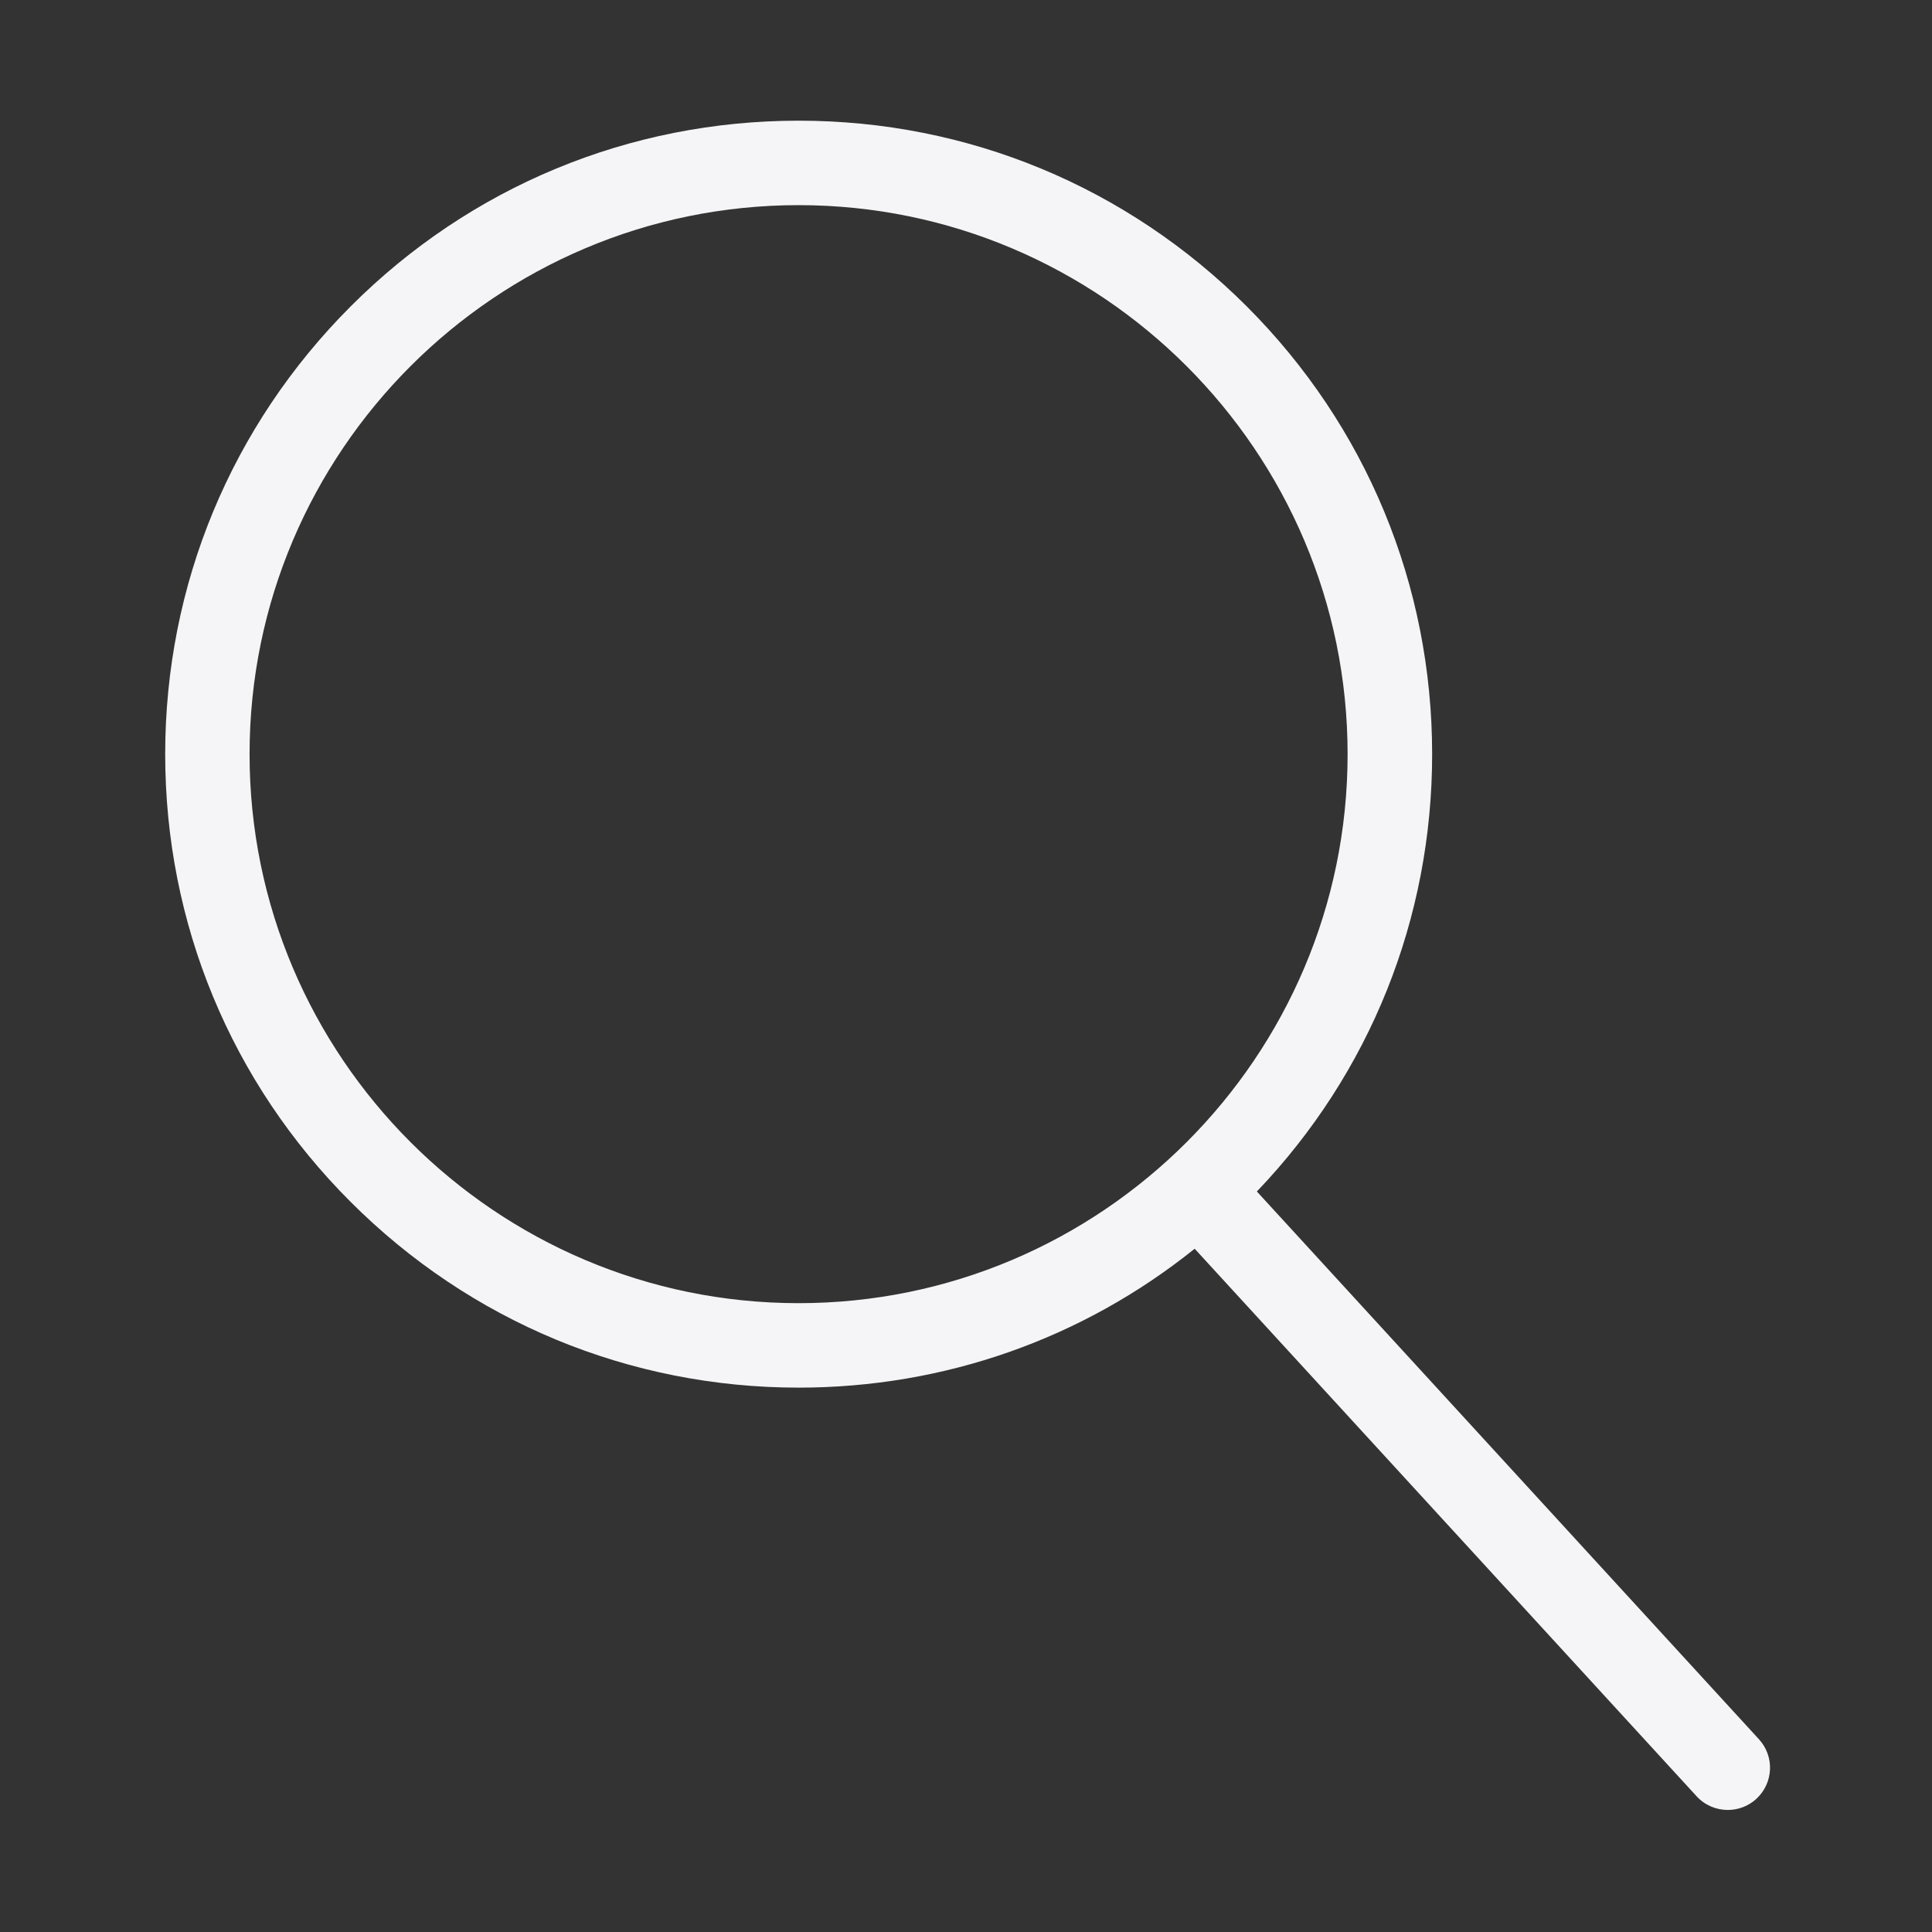
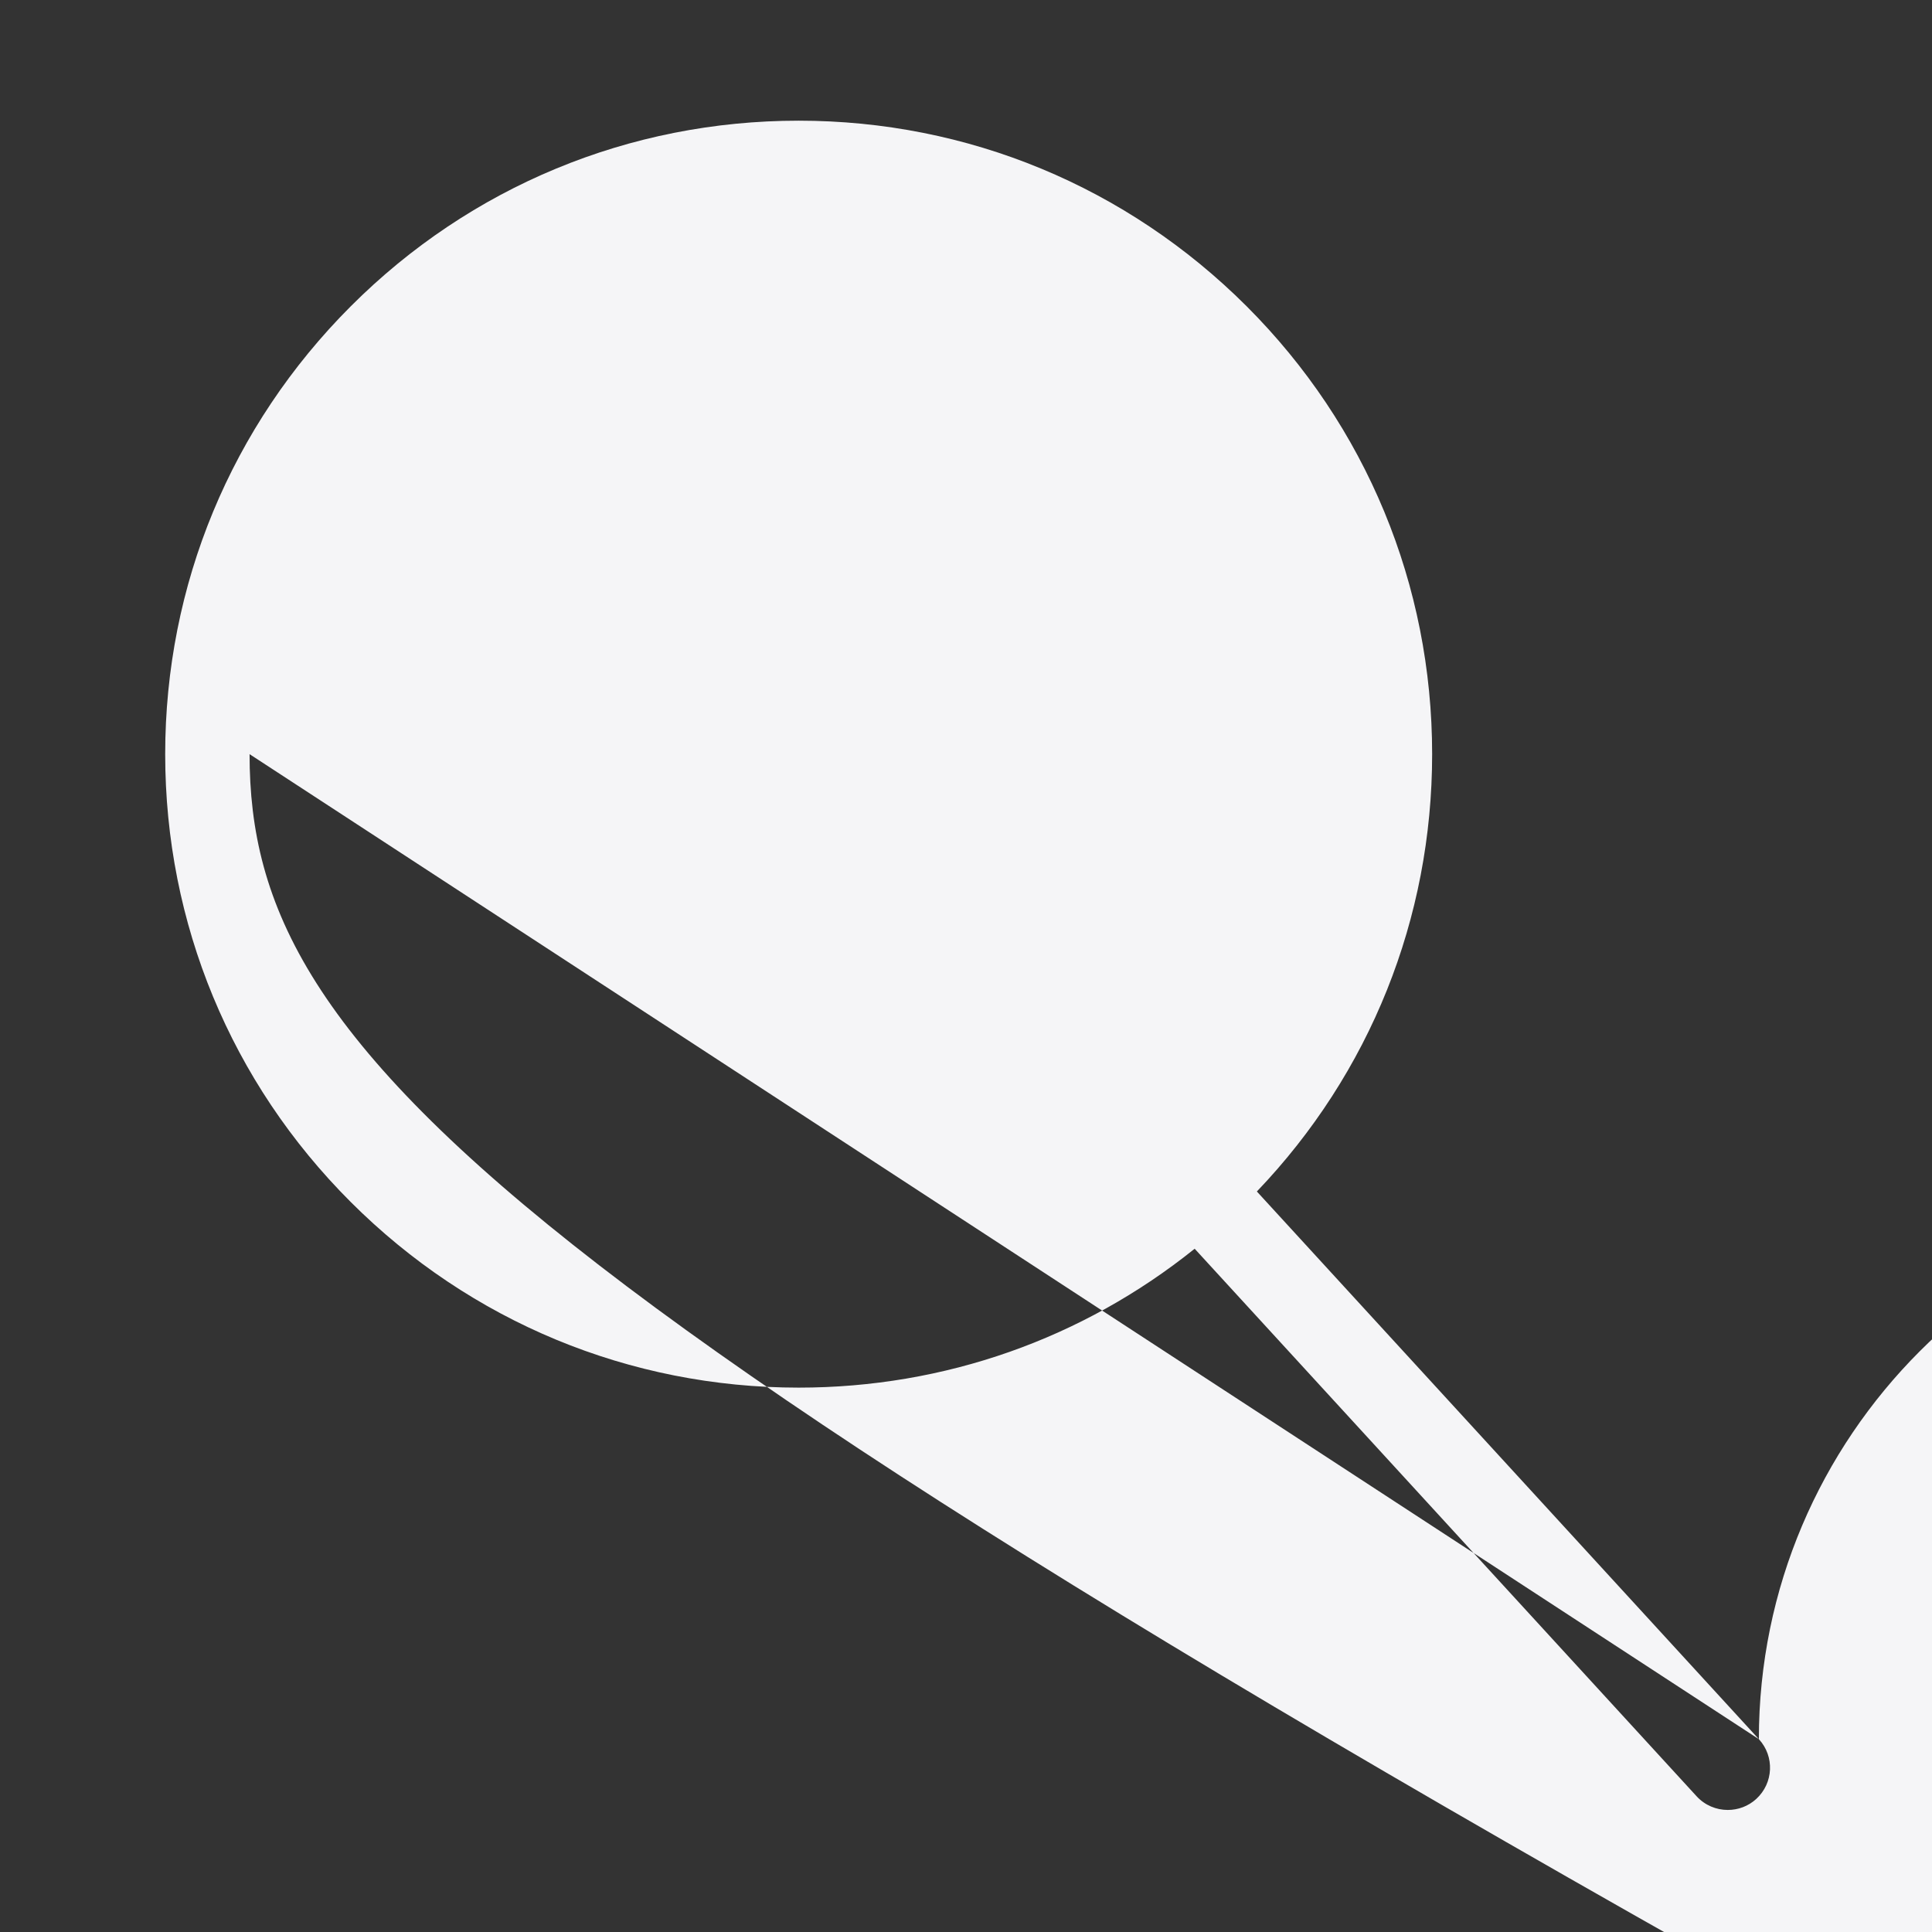
<svg xmlns="http://www.w3.org/2000/svg" t="1588843024152" class="icon" viewBox="0 0 1024 1024" version="1.1" p-id="3742" data-spm-anchor-id="a313x.7781069.0.i10" width="200" height="200">
  <rect x="0" y="0" width="1024" height="1024" fill="#333333" stroke="none" />
  <defs>
    <style type="text/css" />
  </defs>
-   <path d="M932.236 921.799 666.165 631.512c59.982-62.693 92.9-144.729 92.9-231.794 0-89.665-34.929-174.02-98.322-237.389-63.477-63.392-147.764-98.366-237.431-98.366-89.667 0-174 34.931-237.391 98.366-63.392 63.434-98.366 147.723-98.366 237.389 0 89.667 34.889 173.998 98.366 237.389 63.435 63.393 147.723 98.366 237.391 98.366 77.292 0 150.521-25.923 209.889-73.62l266.027 290.201c4.414 4.807 10.448 7.256 16.523 7.256 5.423 0 10.844-1.923 15.125-5.858 9.138-8.393 9.75-22.515 1.399-31.609L932.236 921.799zM132.278 399.718c0-160.445 130.542-290.987 290.988-290.987 160.446 0 290.988 130.543 290.988 290.987 0 160.445-130.542 290.987-290.988 290.987C262.82 690.706 132.278 560.164 132.278 399.718z" p-id="3743" fill="#f5f5f7" />
+   <path d="M932.236 921.799 666.165 631.512c59.982-62.693 92.9-144.729 92.9-231.794 0-89.665-34.929-174.02-98.322-237.389-63.477-63.392-147.764-98.366-237.431-98.366-89.667 0-174 34.931-237.391 98.366-63.392 63.434-98.366 147.723-98.366 237.389 0 89.667 34.889 173.998 98.366 237.389 63.435 63.393 147.723 98.366 237.391 98.366 77.292 0 150.521-25.923 209.889-73.62l266.027 290.201c4.414 4.807 10.448 7.256 16.523 7.256 5.423 0 10.844-1.923 15.125-5.858 9.138-8.393 9.75-22.515 1.399-31.609L932.236 921.799zc0-160.445 130.542-290.987 290.988-290.987 160.446 0 290.988 130.543 290.988 290.987 0 160.445-130.542 290.987-290.988 290.987C262.82 690.706 132.278 560.164 132.278 399.718z" p-id="3743" fill="#f5f5f7" />
</svg>